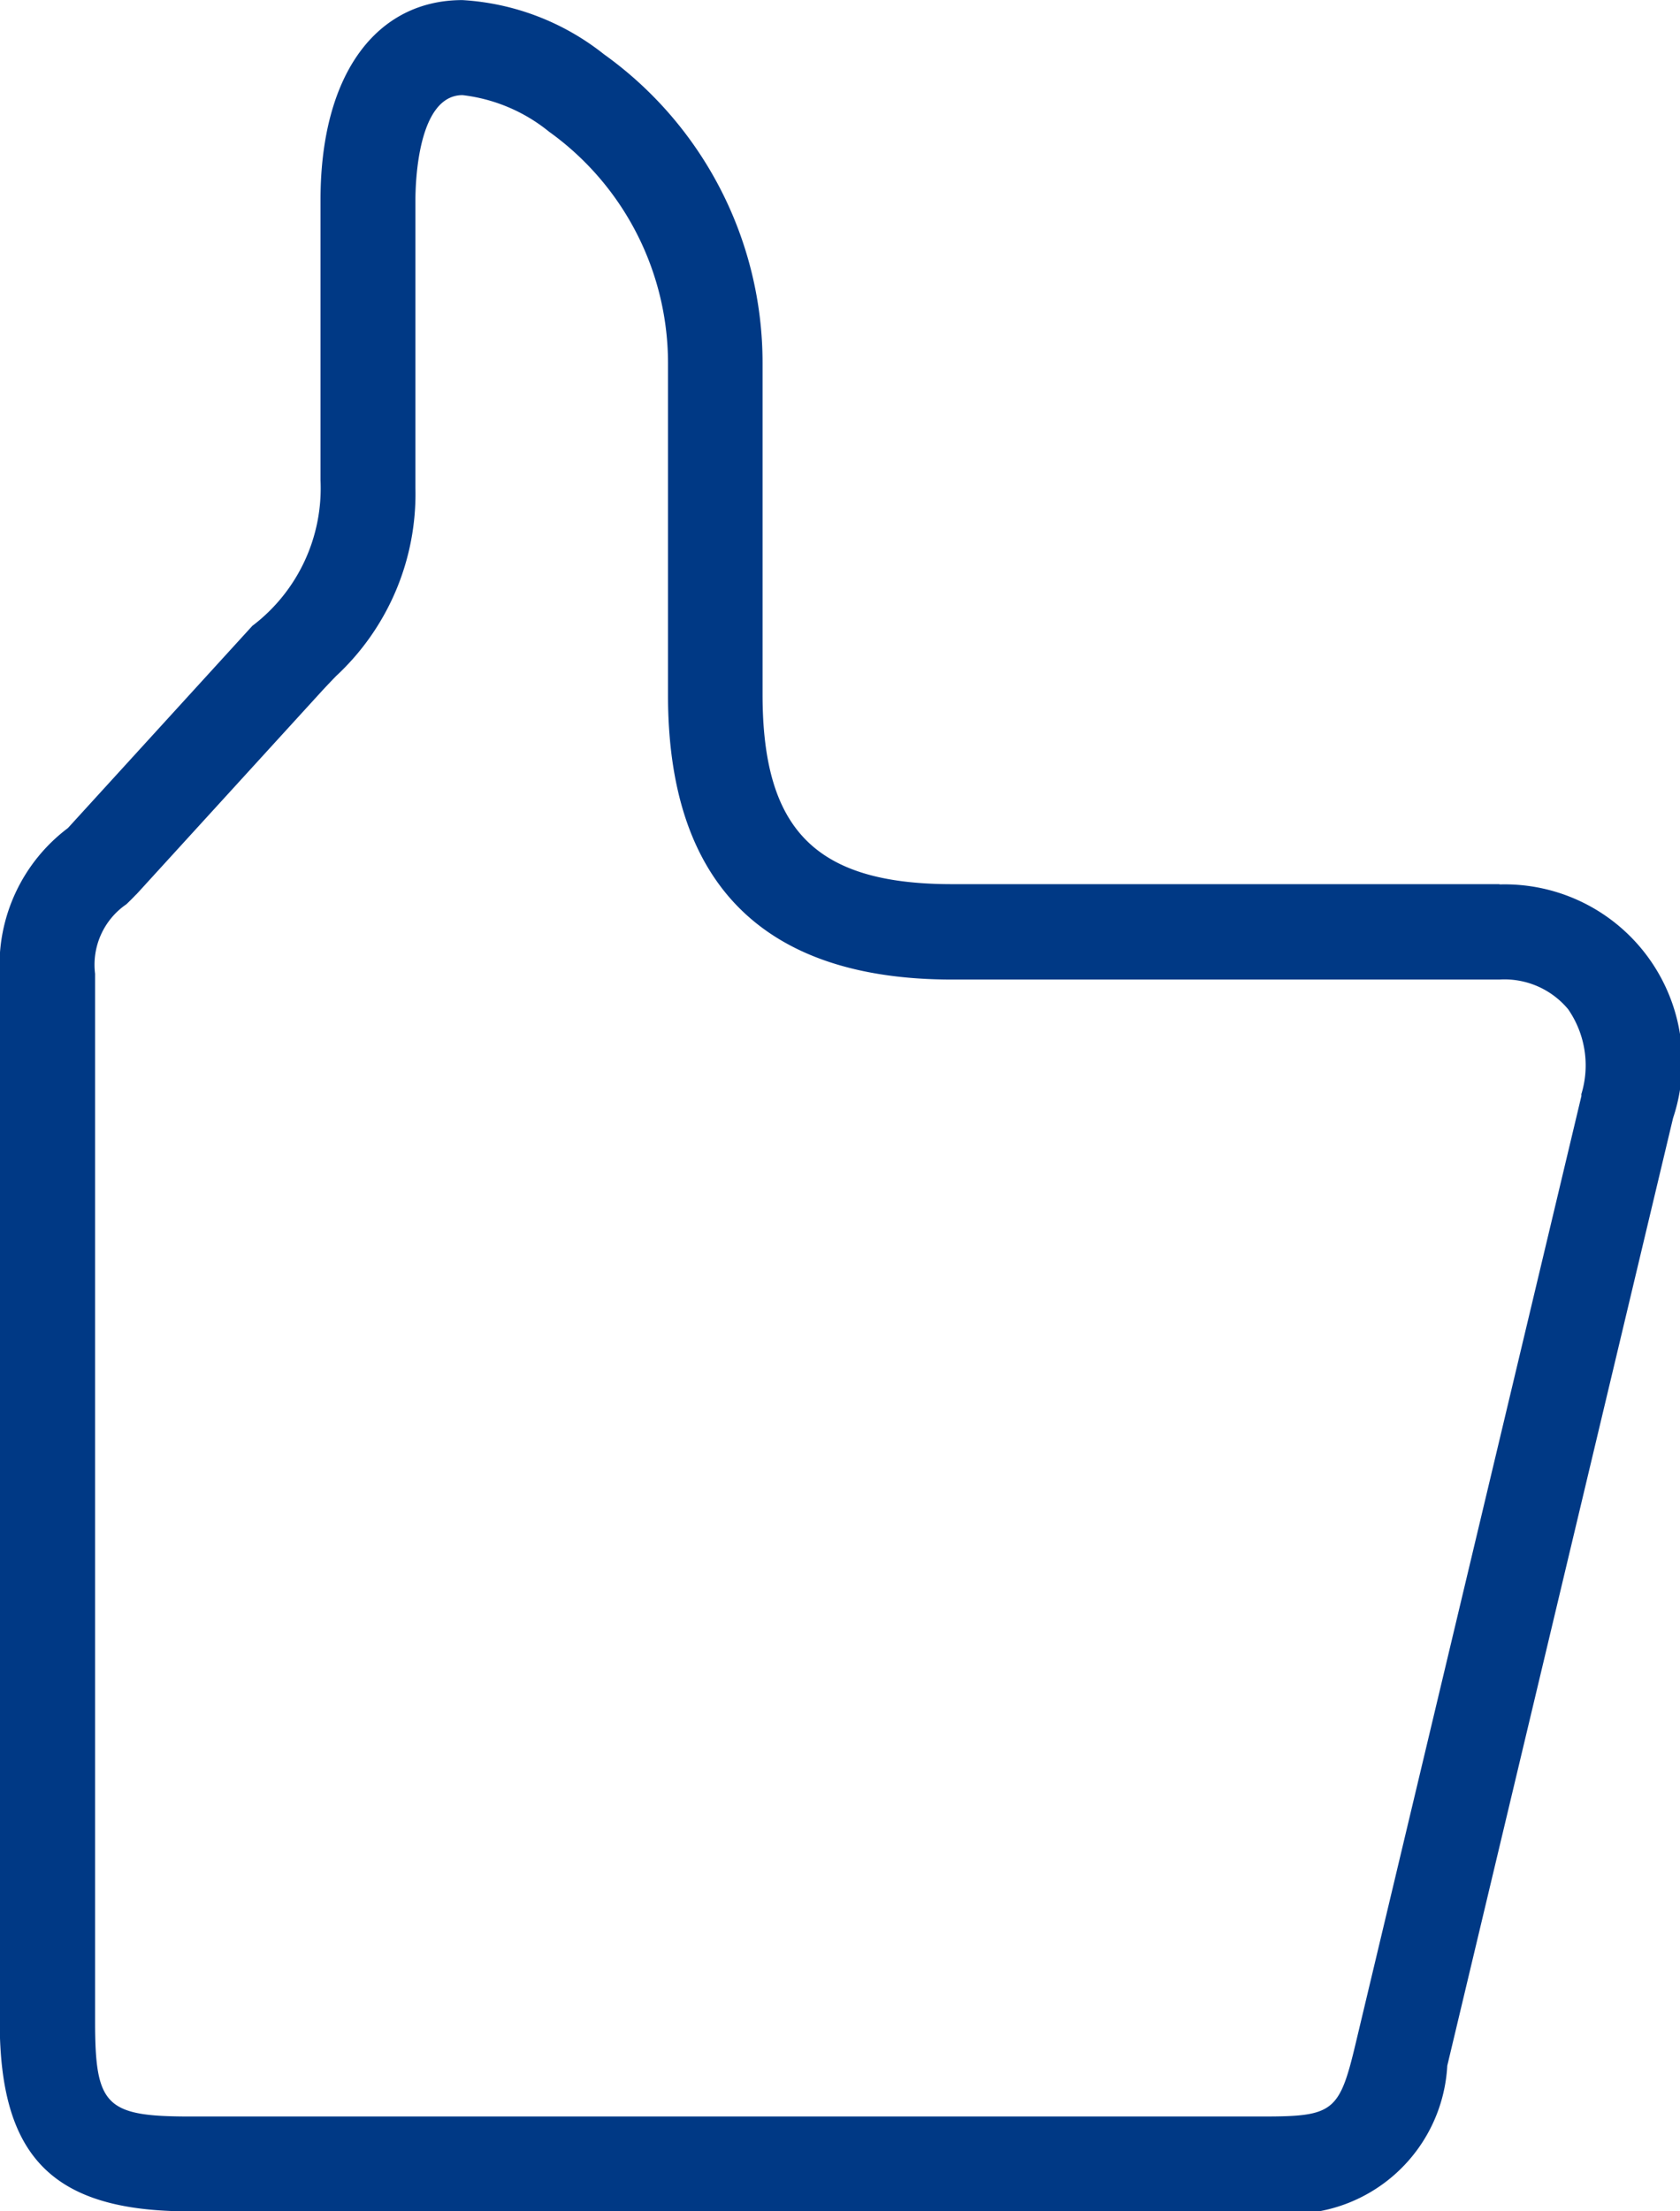
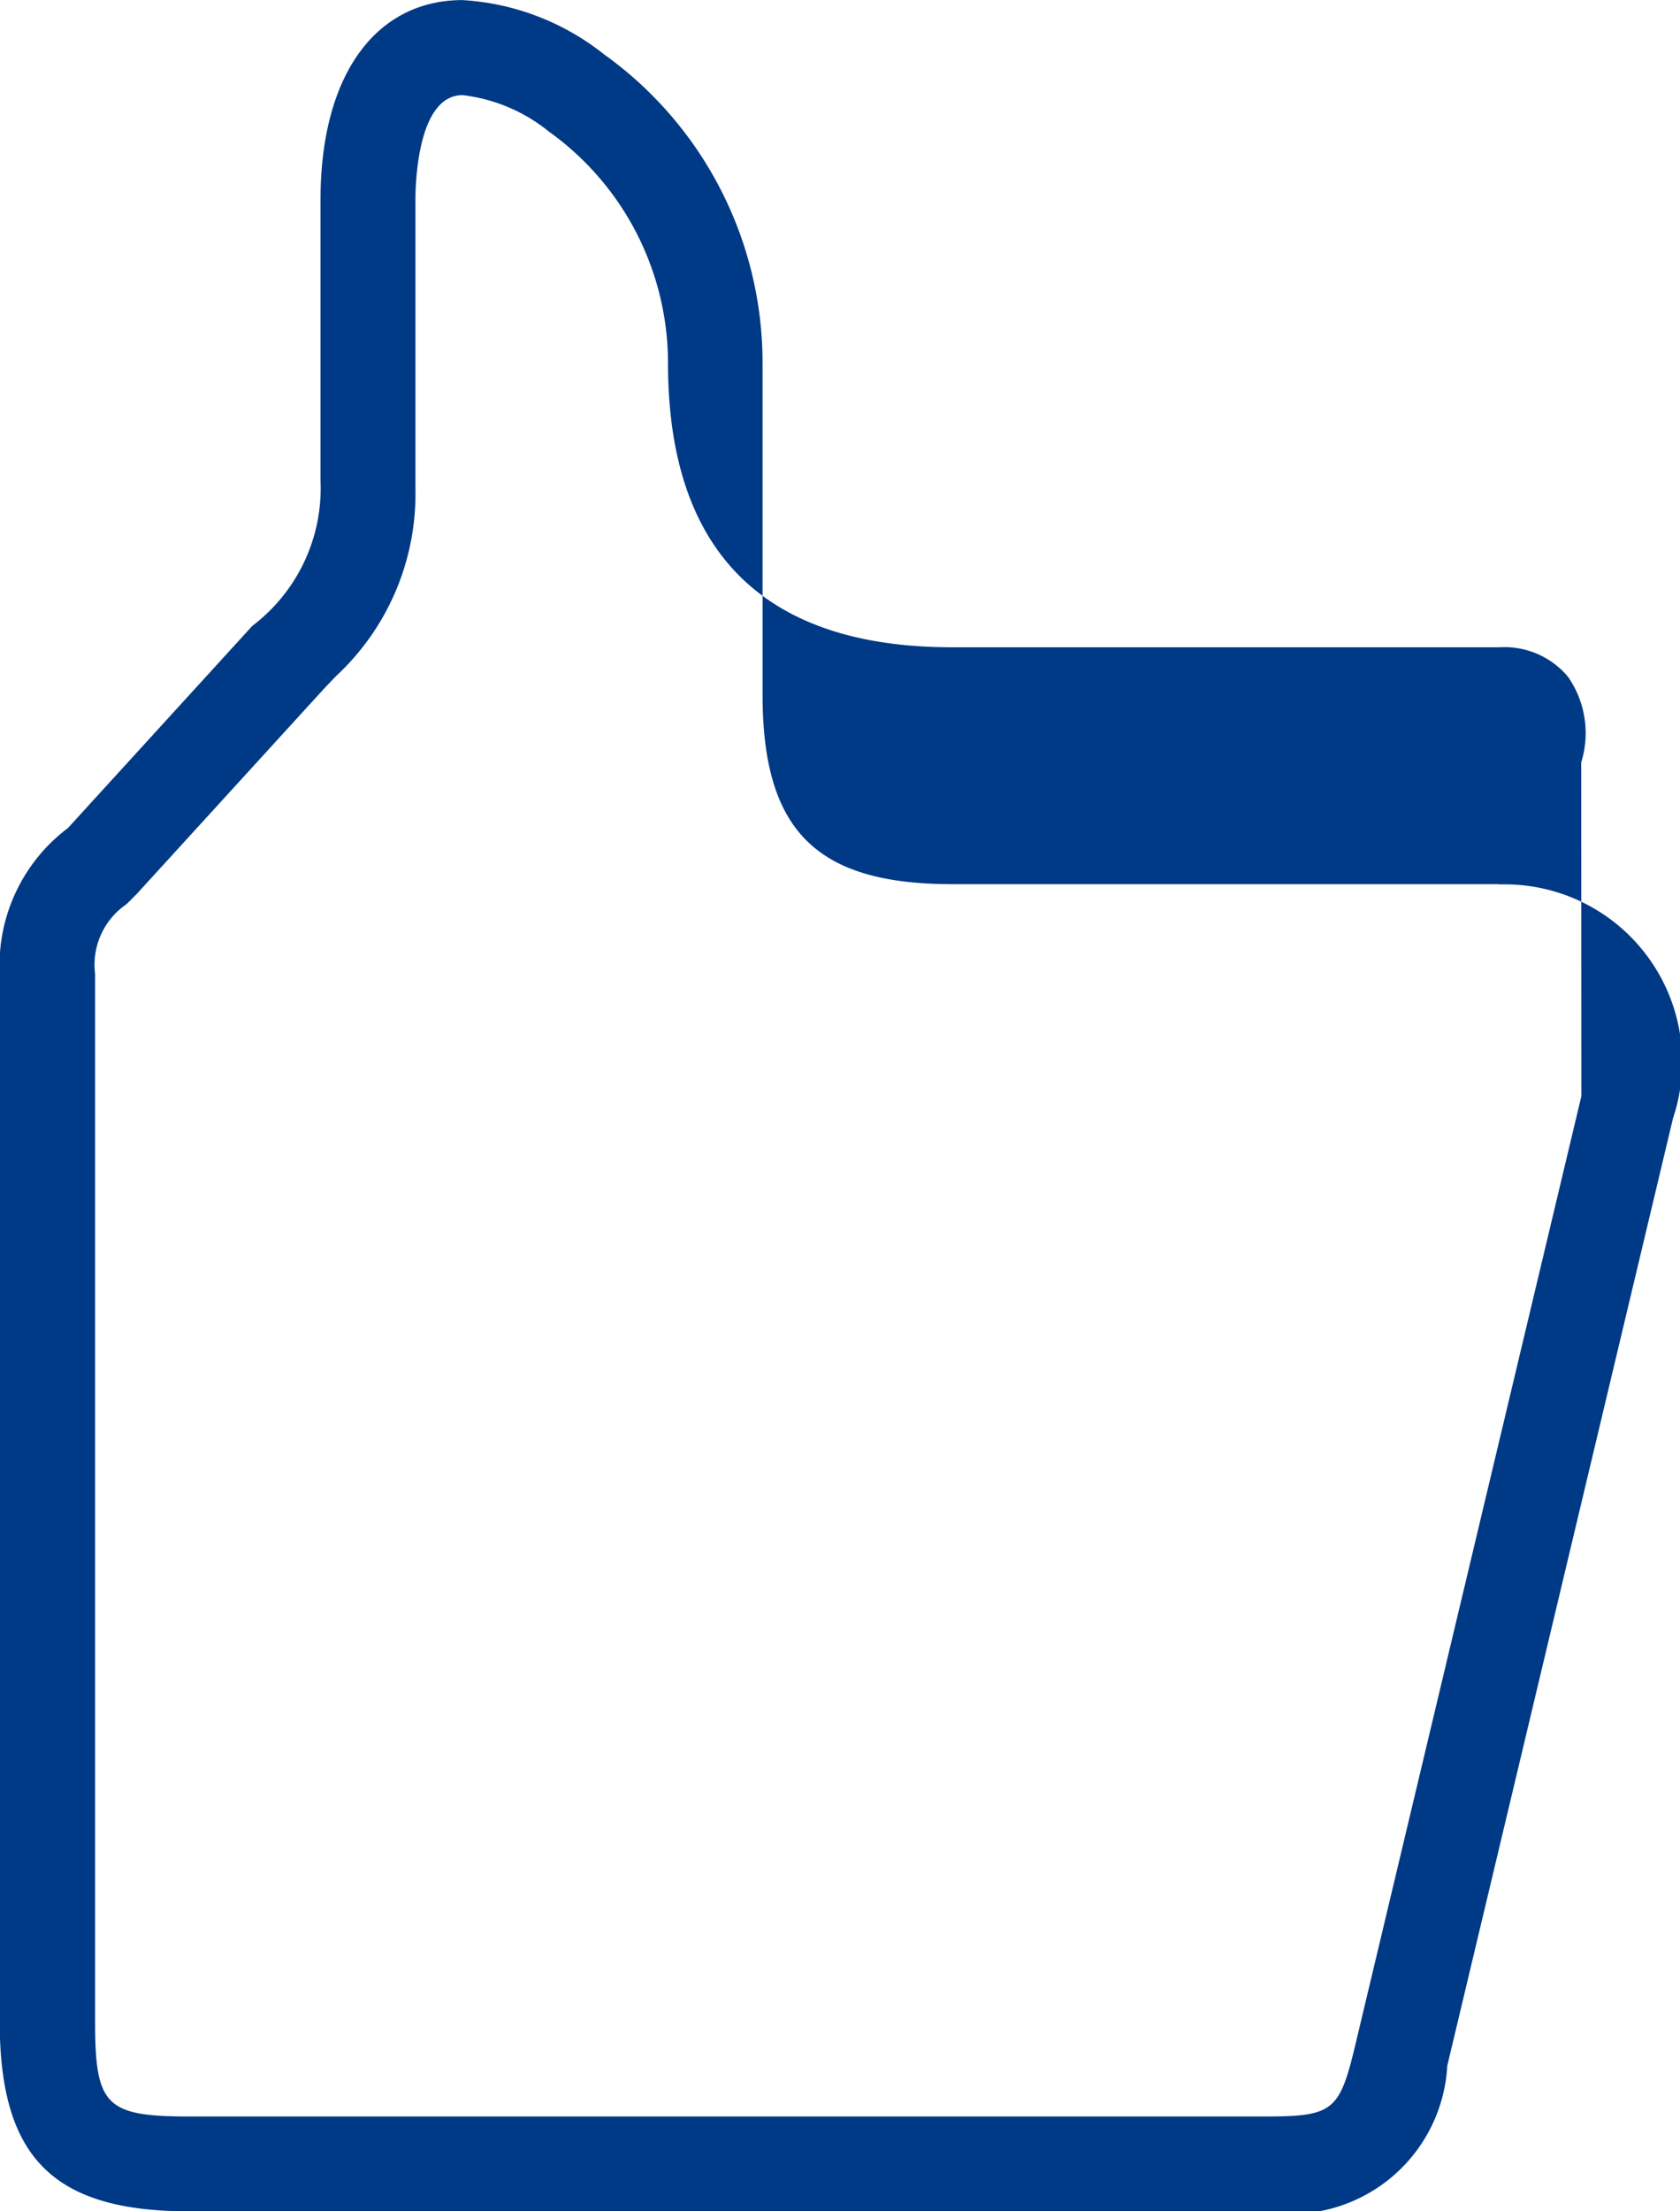
<svg xmlns="http://www.w3.org/2000/svg" width="18.603" height="24.476" viewBox="0 0 18.603 24.476">
-   <path id="パス_7273" data-name="パス 7273" d="M1984.582,11.891l-.121,0h-5.938c-1.506,0-2.1-.592-2.1-2.1V6.119a4.2,4.2,0,0,0-1.756-3.414,2.782,2.782,0,0,0-1.568-.6c-.938,0-1.571.8-1.571,2.215v3.1a1.911,1.911,0,0,1-.755,1.612l-2.042,2.238a1.9,1.9,0,0,0-.755,1.612v11.6c0,1.506.592,2.1,2.1,2.1h11.888a1.734,1.734,0,0,0,2.041-1.612l2.5-10.489a1.965,1.965,0,0,0-1.92-2.587m.905,2.323,0,.02-2.5,10.489c-.179.753-.246.806-1.021.806h-11.888c-.93,0-1.049-.118-1.049-1.049v-11.6a.811.811,0,0,1,.347-.77c.035-.034.069-.067.1-.1.012-.011.022-.022.032-.033l2.037-2.232c.056-.06.106-.113.154-.162a2.751,2.751,0,0,0,.877-2.078q0-.042,0-.085v-3.1c0-.195.025-1.166.522-1.166a1.862,1.862,0,0,1,.958.405,3.153,3.153,0,0,1,1.317,2.56V9.8c0,2.088,1.059,3.147,3.147,3.147h5.988l.071,0a.917.917,0,0,1,.761.328,1.091,1.091,0,0,1,.145.946" transform="translate(-1967.979 -2.104)" fill="#003985" />
+   <path id="パス_7273" data-name="パス 7273" d="M1984.582,11.891l-.121,0h-5.938c-1.506,0-2.1-.592-2.1-2.1V6.119a4.2,4.2,0,0,0-1.756-3.414,2.782,2.782,0,0,0-1.568-.6c-.938,0-1.571.8-1.571,2.215v3.1a1.911,1.911,0,0,1-.755,1.612l-2.042,2.238a1.9,1.9,0,0,0-.755,1.612v11.6c0,1.506.592,2.1,2.1,2.1h11.888a1.734,1.734,0,0,0,2.041-1.612l2.5-10.489a1.965,1.965,0,0,0-1.92-2.587m.905,2.323,0,.02-2.5,10.489c-.179.753-.246.806-1.021.806h-11.888c-.93,0-1.049-.118-1.049-1.049v-11.6a.811.811,0,0,1,.347-.77c.035-.034.069-.067.1-.1.012-.011.022-.022.032-.033l2.037-2.232c.056-.06.106-.113.154-.162a2.751,2.751,0,0,0,.877-2.078q0-.042,0-.085v-3.1c0-.195.025-1.166.522-1.166a1.862,1.862,0,0,1,.958.405,3.153,3.153,0,0,1,1.317,2.56c0,2.088,1.059,3.147,3.147,3.147h5.988l.071,0a.917.917,0,0,1,.761.328,1.091,1.091,0,0,1,.145.946" transform="translate(-1967.979 -2.104)" fill="#003985" />
</svg>